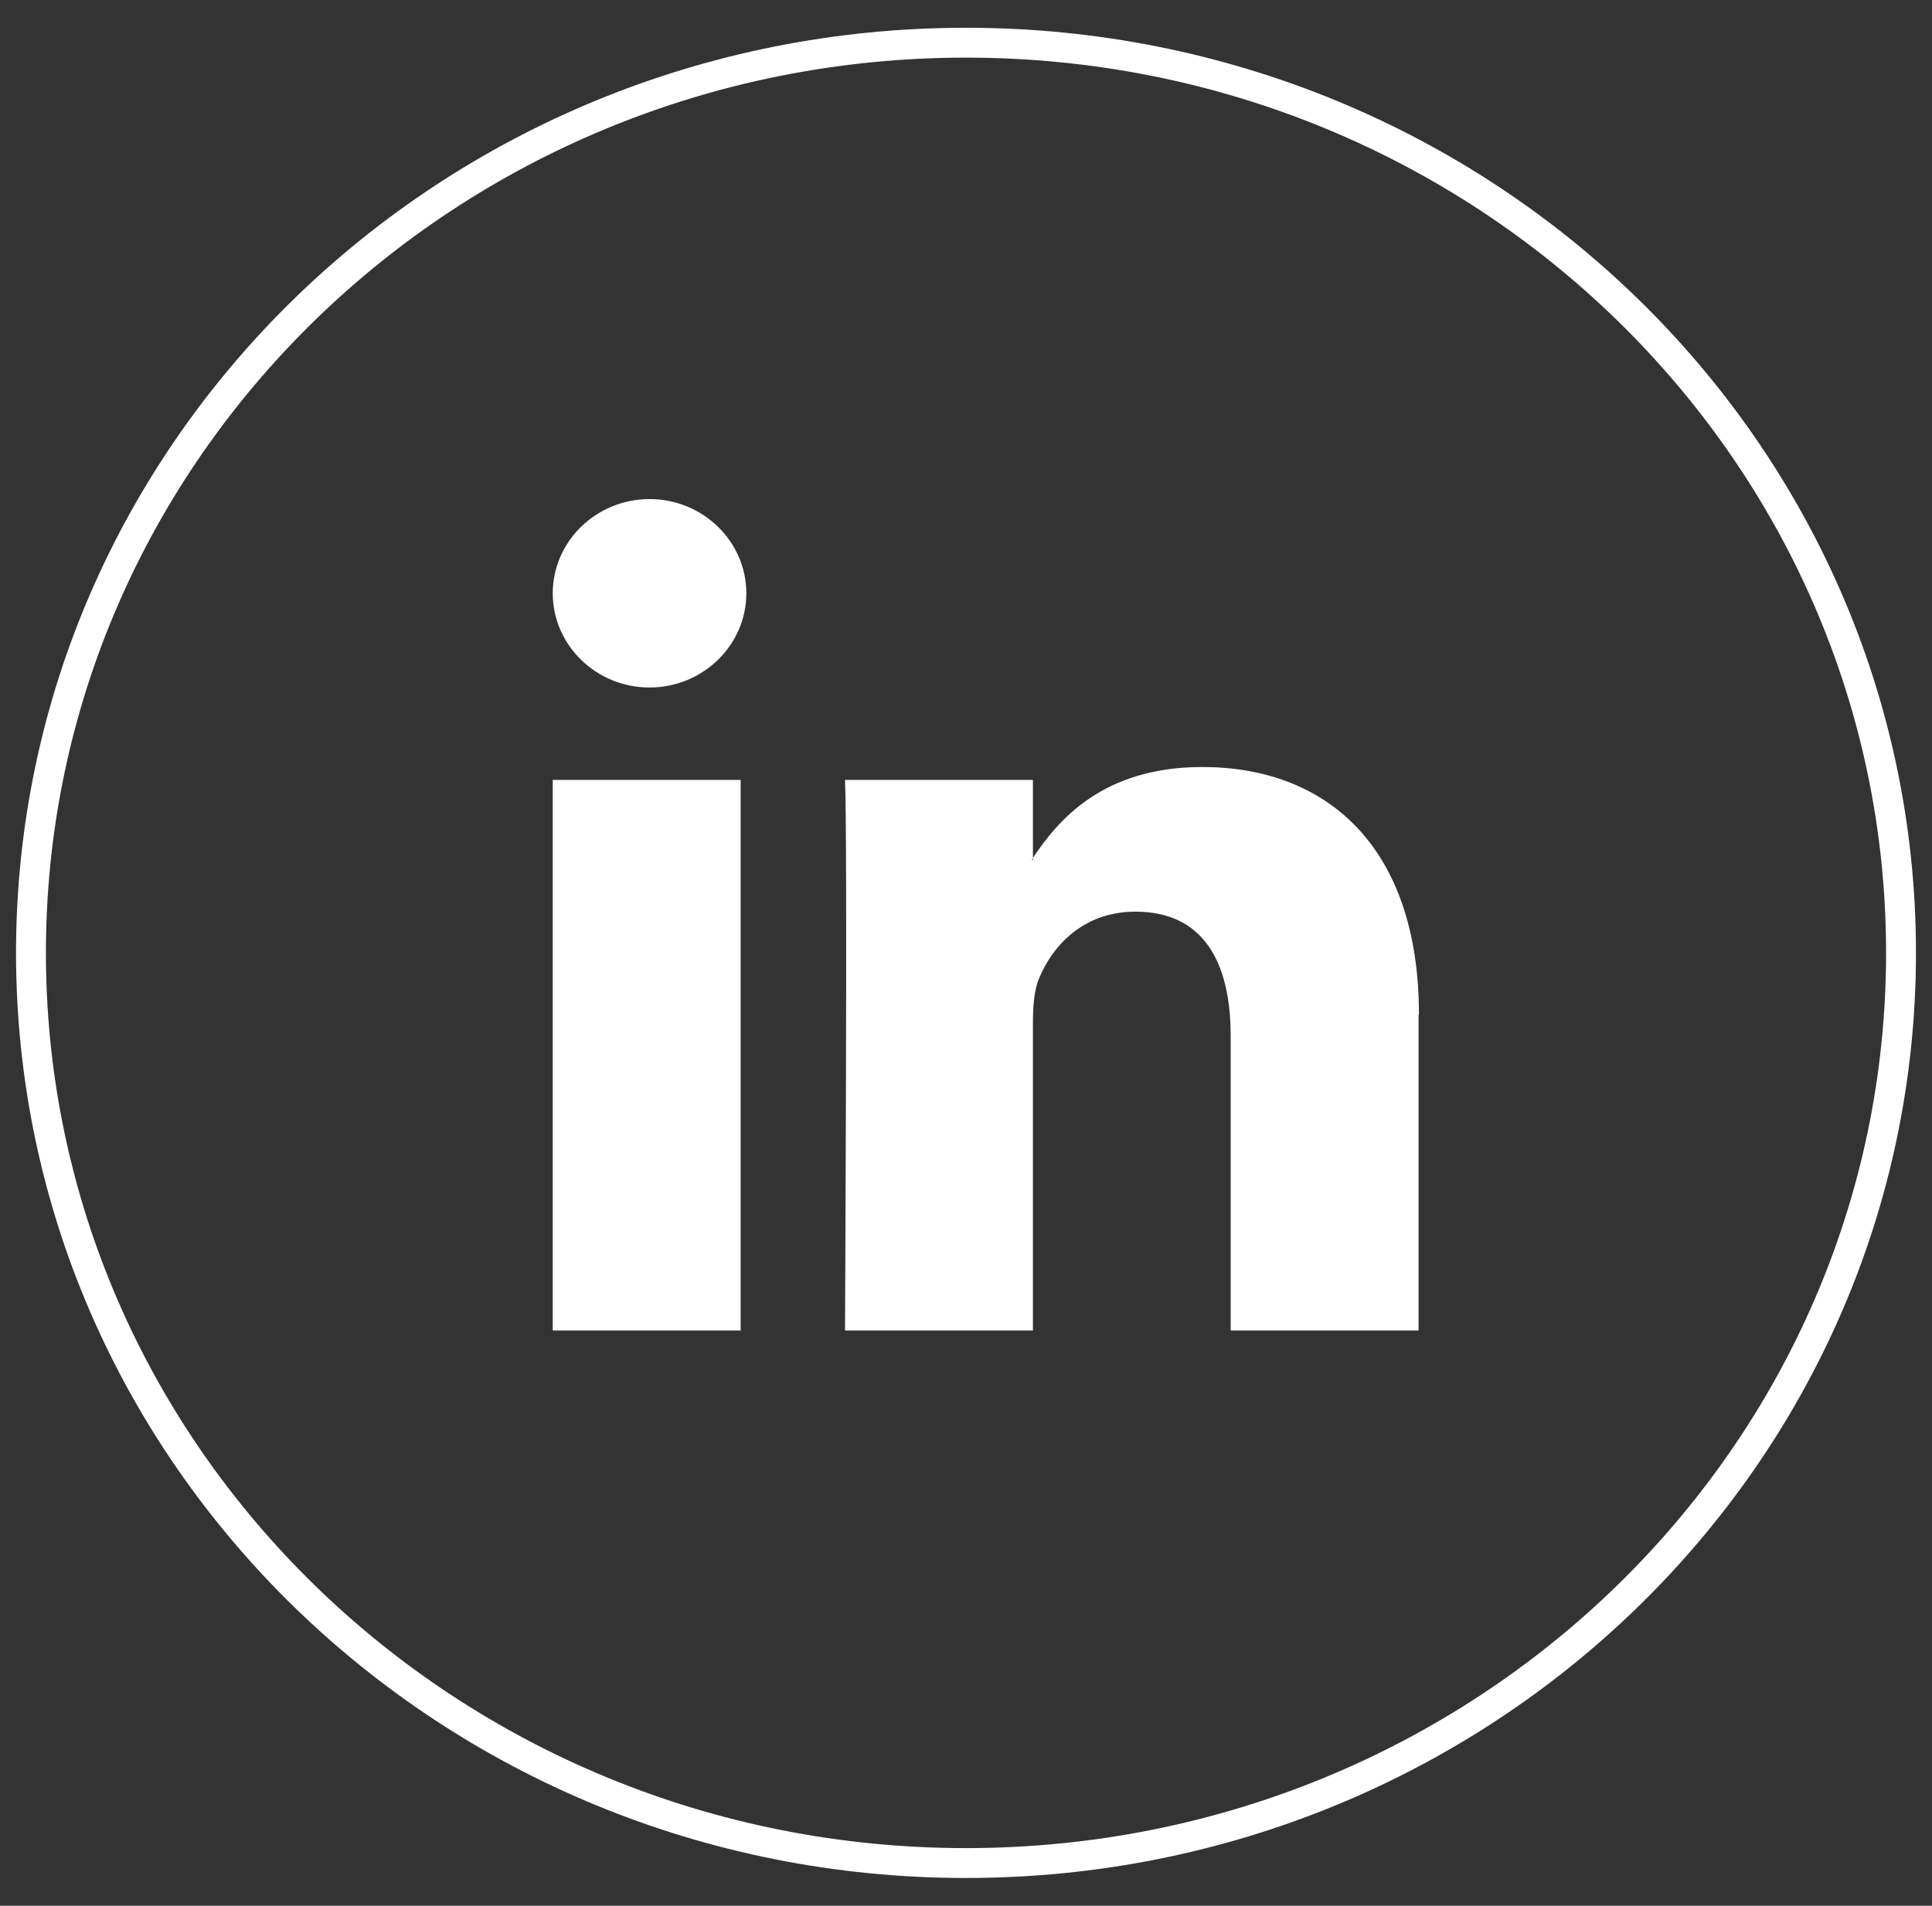
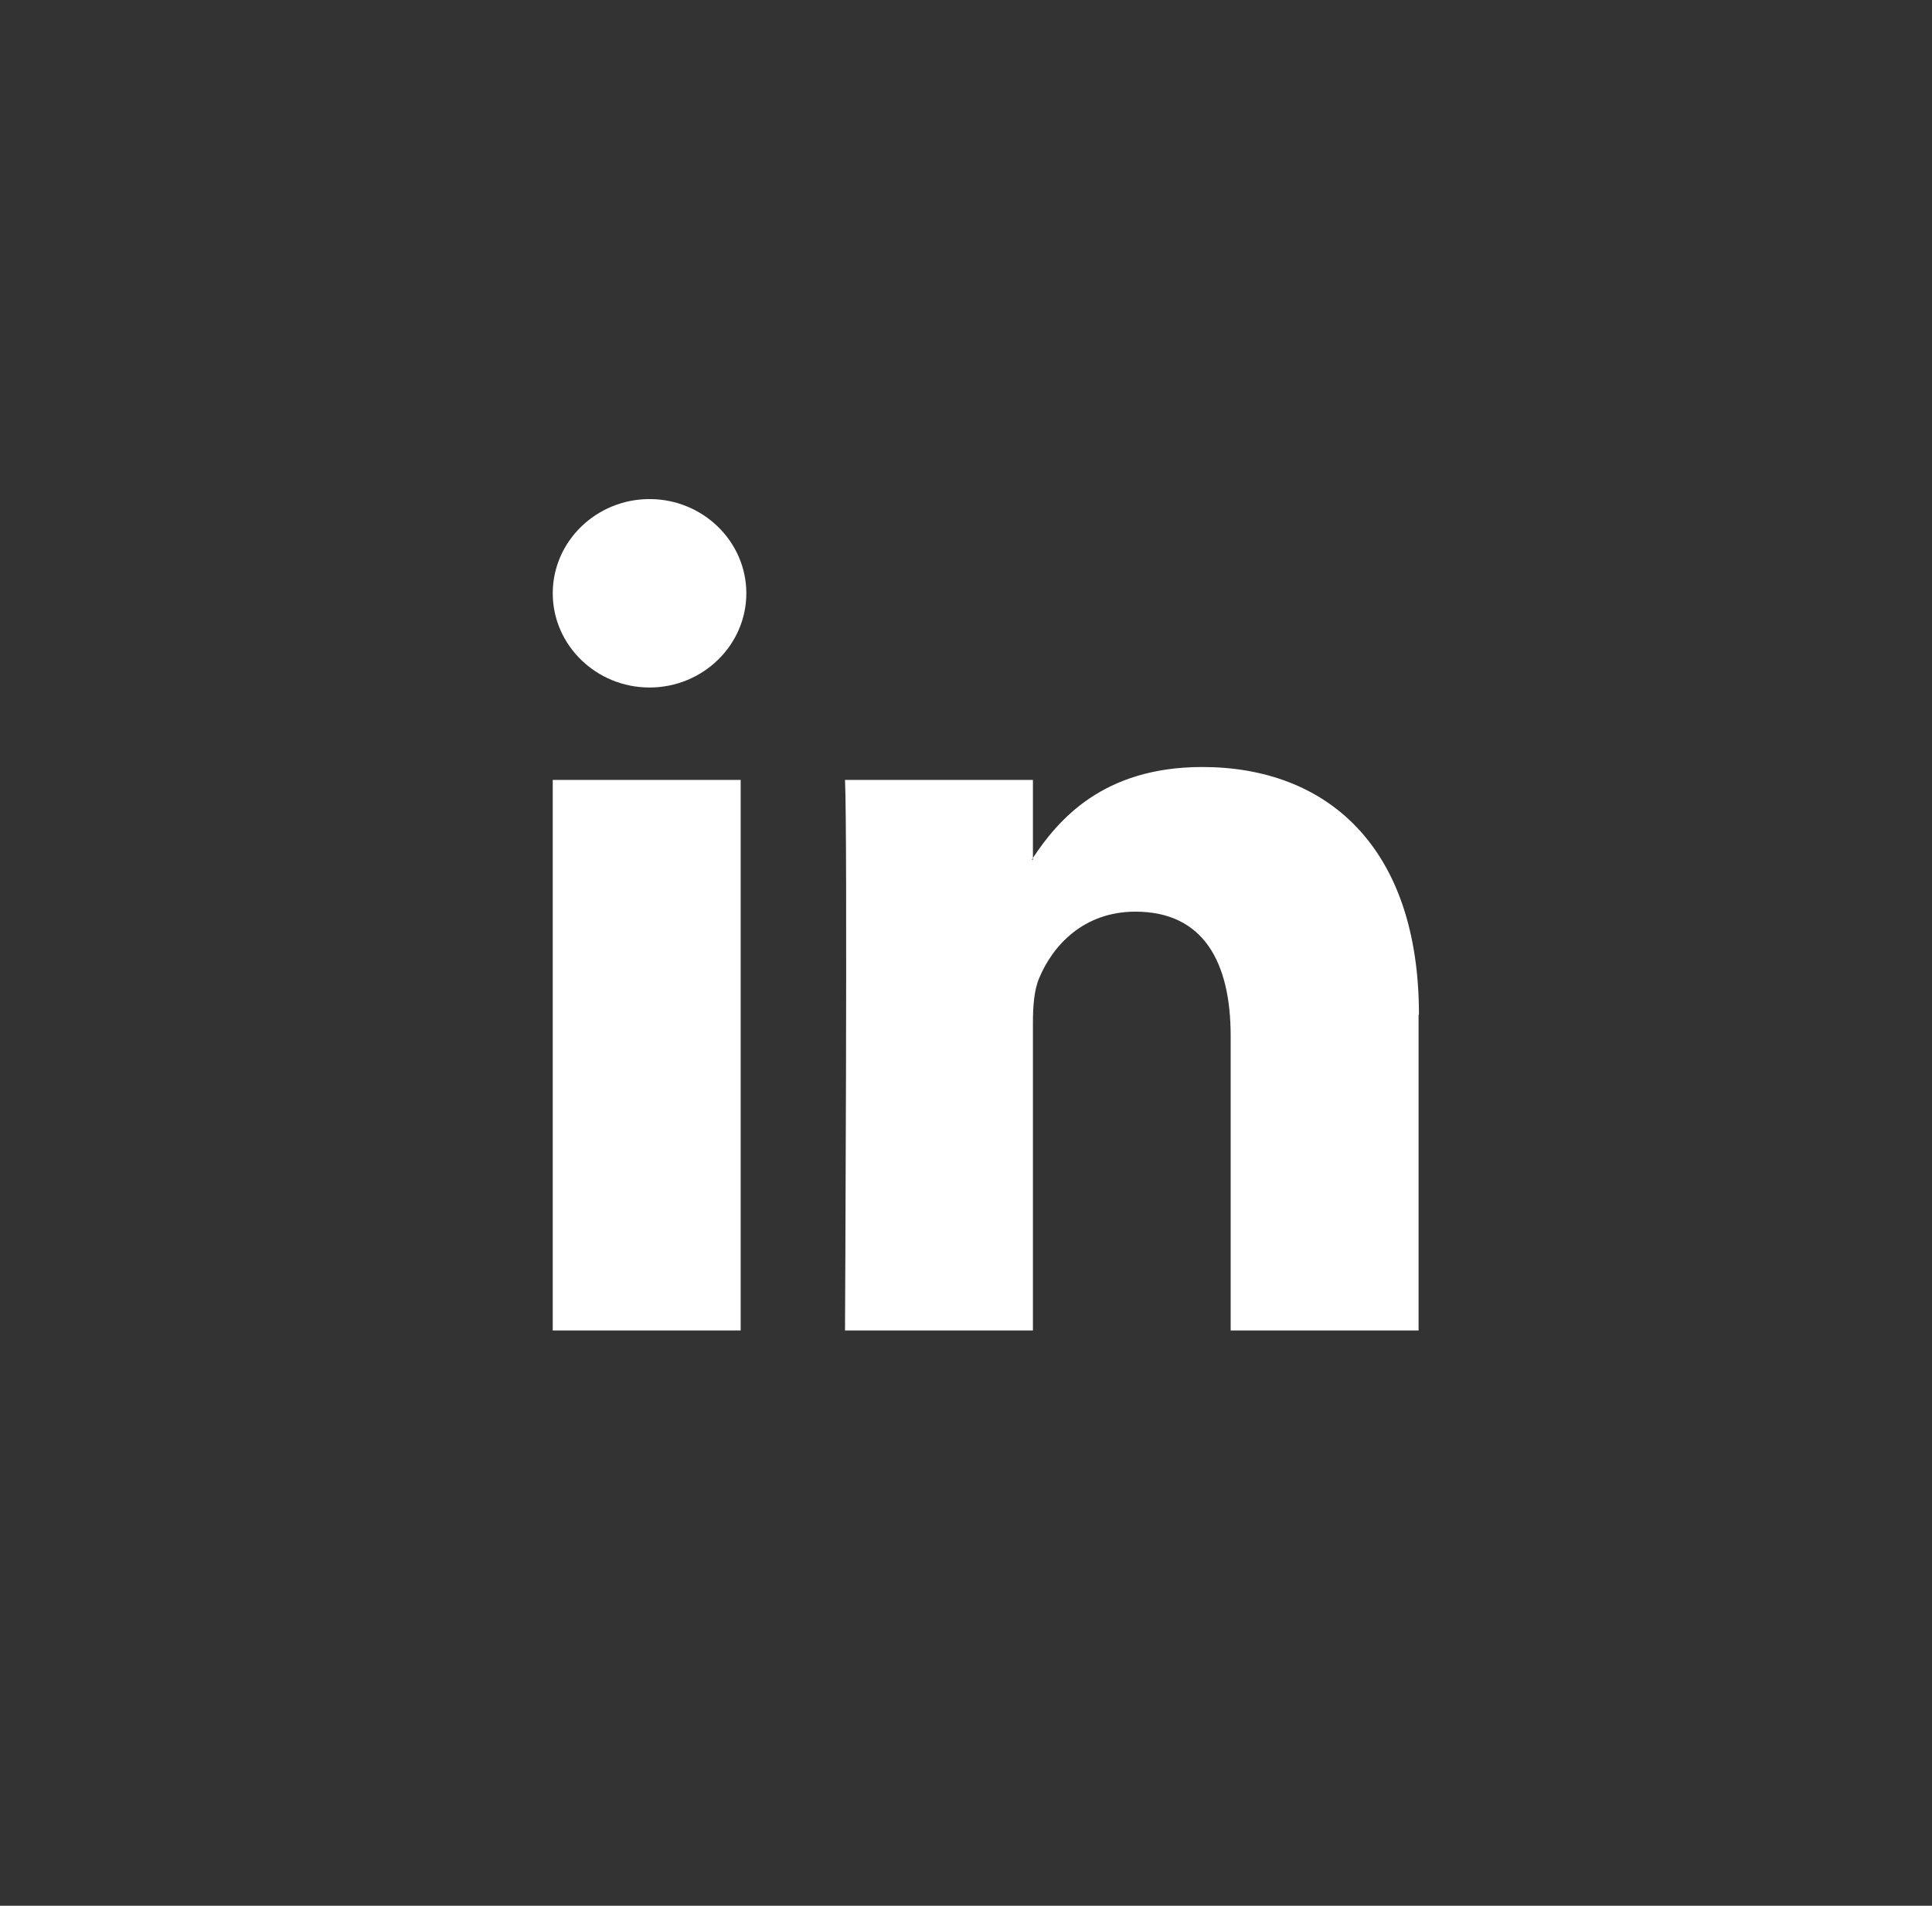
<svg xmlns="http://www.w3.org/2000/svg" width="150" height="148" viewBox="0 0 150 148" fill="none">
  <rect x="0" y="0" width="150" height="148" fill="#333333" stroke="none" />
-   <path d="M75 144.684C34.901 144.684 2.405 113.044 2.405 74C2.405 34.956 34.901 3.316 75 3.316C115.099 3.316 147.595 34.956 147.595 74C147.595 113.044 115.099 144.684 75 144.684Z" stroke="#fff" stroke-width="2.32" stroke-miterlimit="10" />
  <path d="M110.138 78.802V103.326H95.549V80.46C95.549 74.715 93.435 70.799 88.151 70.799C84.129 70.799 81.722 73.428 80.665 76.001C80.284 76.915 80.196 78.173 80.196 79.459V103.326H65.606C65.606 103.326 65.812 64.596 65.606 60.566H80.196V66.626C80.196 66.626 80.137 66.712 80.108 66.769H80.196V66.626C82.133 63.71 85.597 59.566 93.347 59.566C102.946 59.566 110.167 65.683 110.167 78.802H110.138ZM42.915 103.326H57.505V60.566H42.915V103.326ZM57.945 46.075C57.945 50.105 54.569 53.392 50.43 53.392C46.291 53.392 42.915 50.105 42.915 46.075C42.915 42.045 46.291 38.758 50.43 38.758C54.569 38.758 57.945 42.045 57.945 46.075Z" fill="#fff" />
</svg>